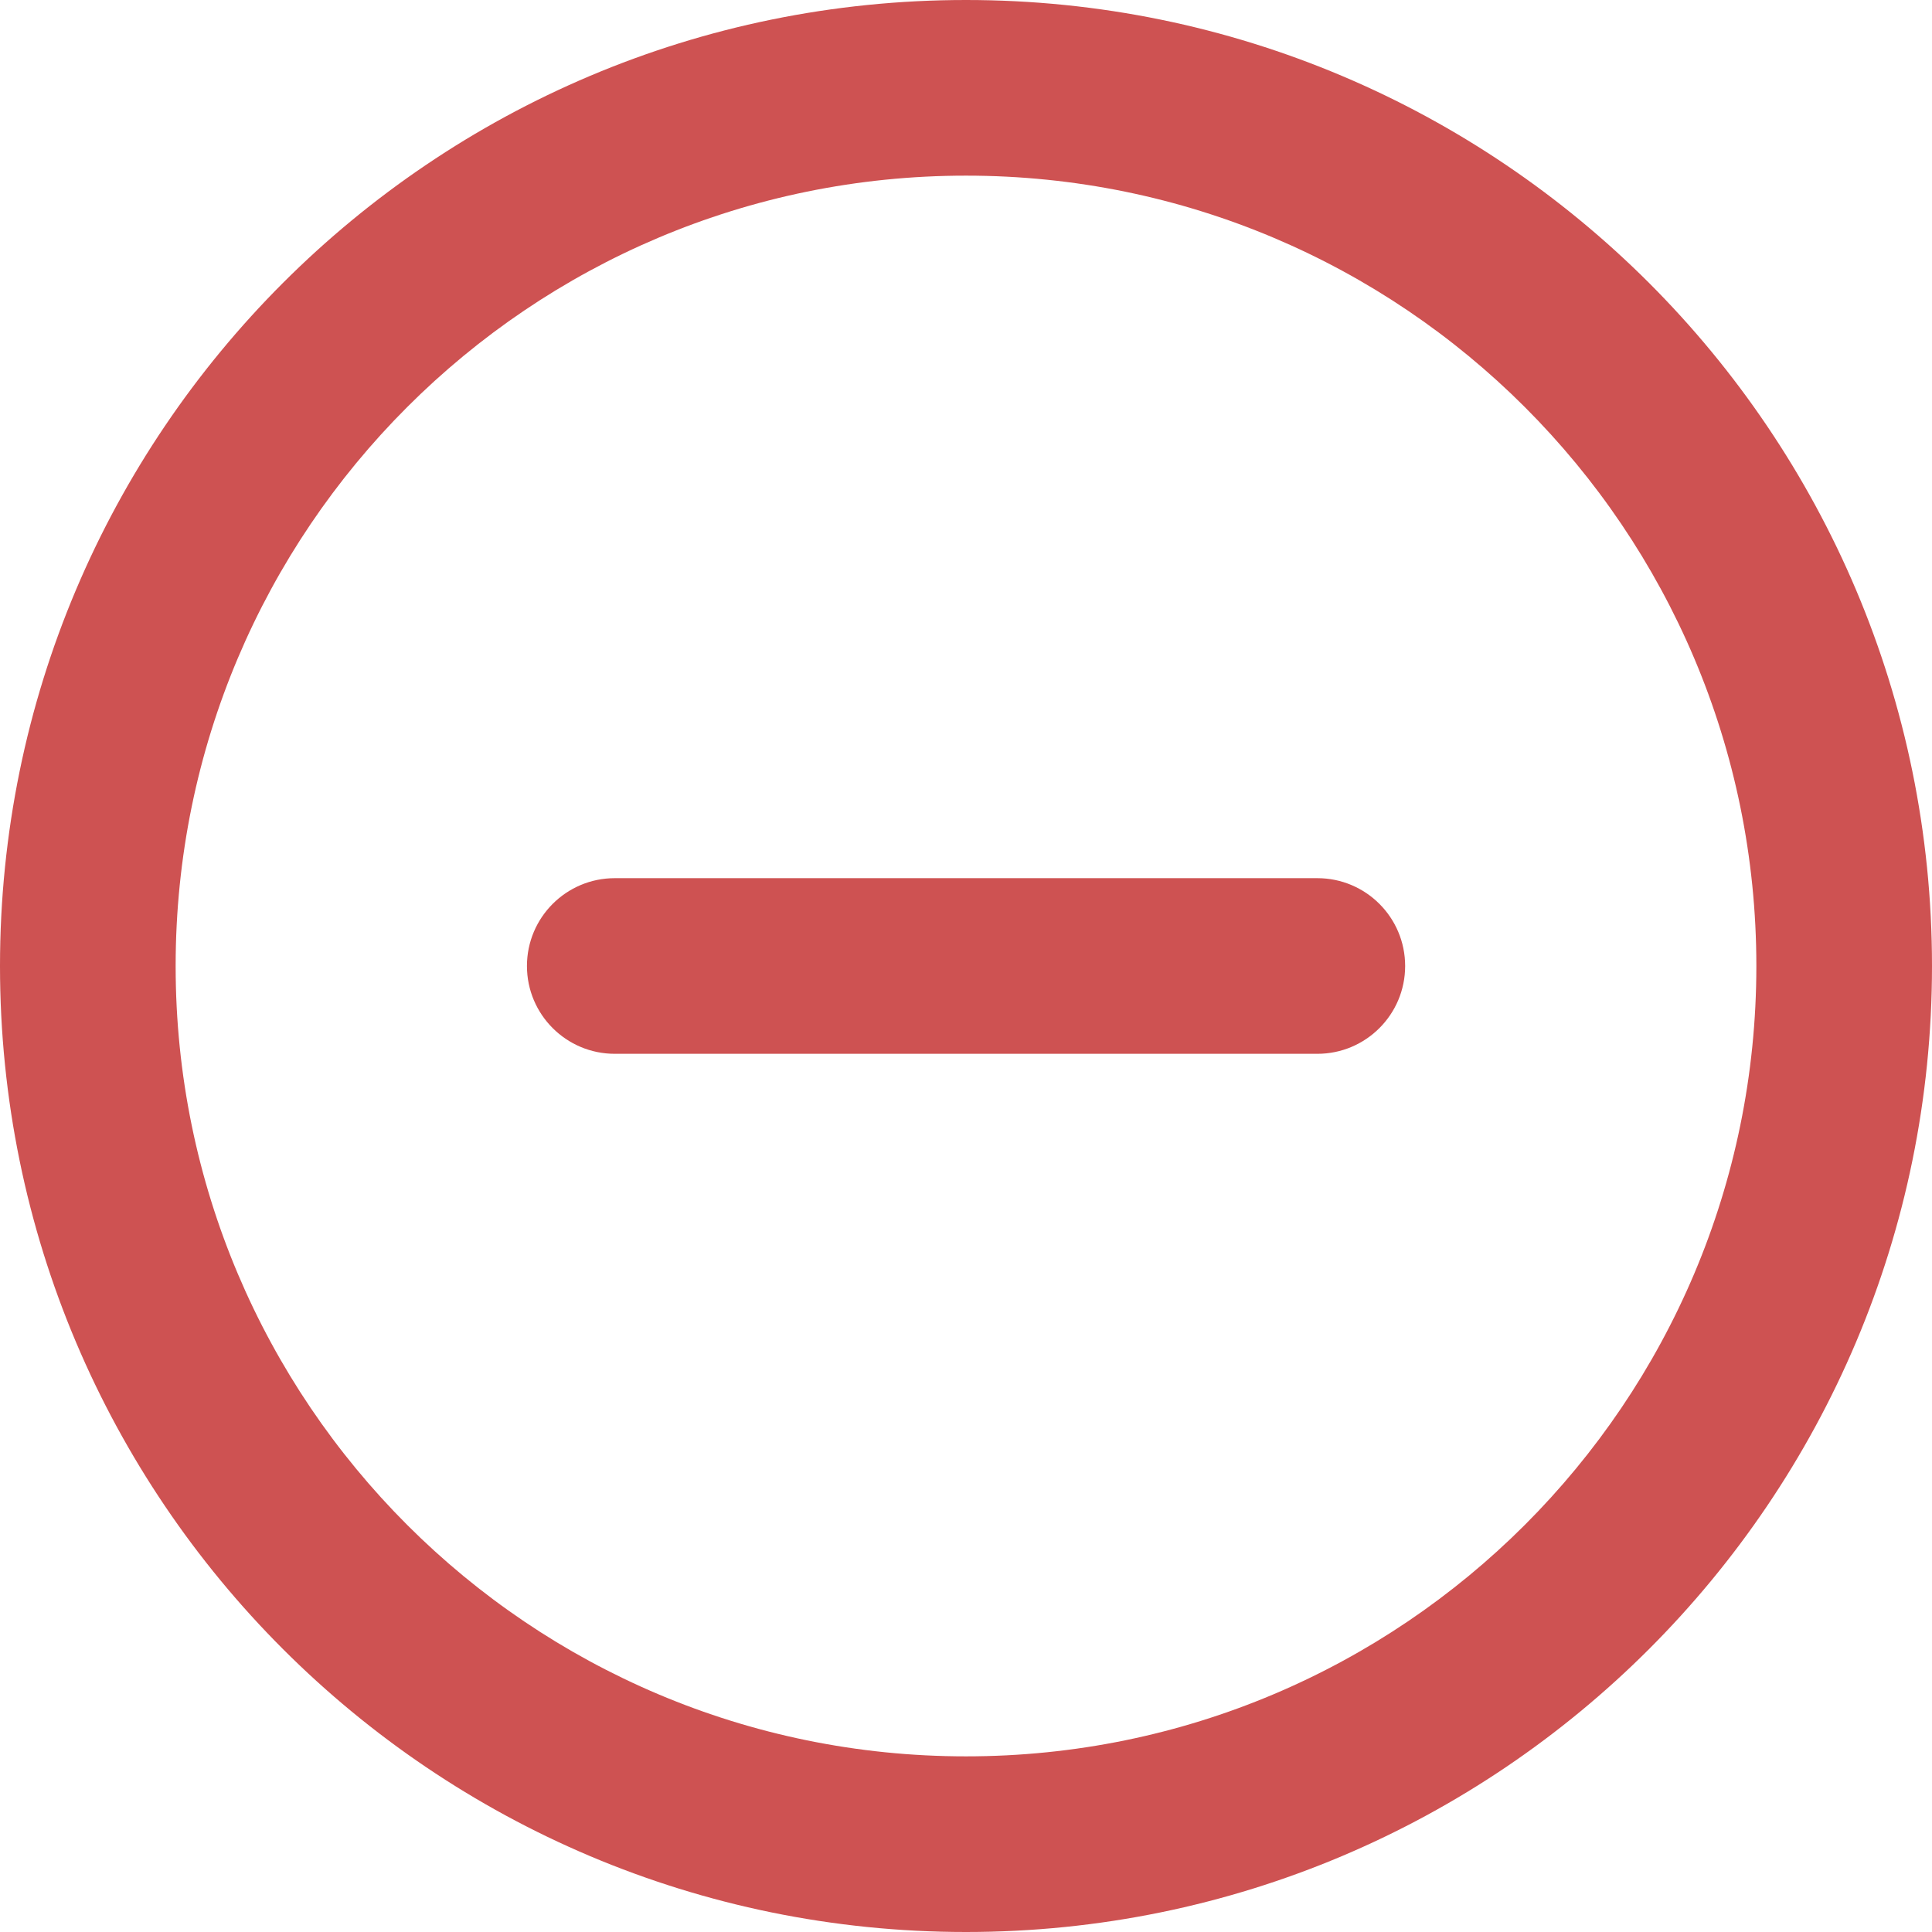
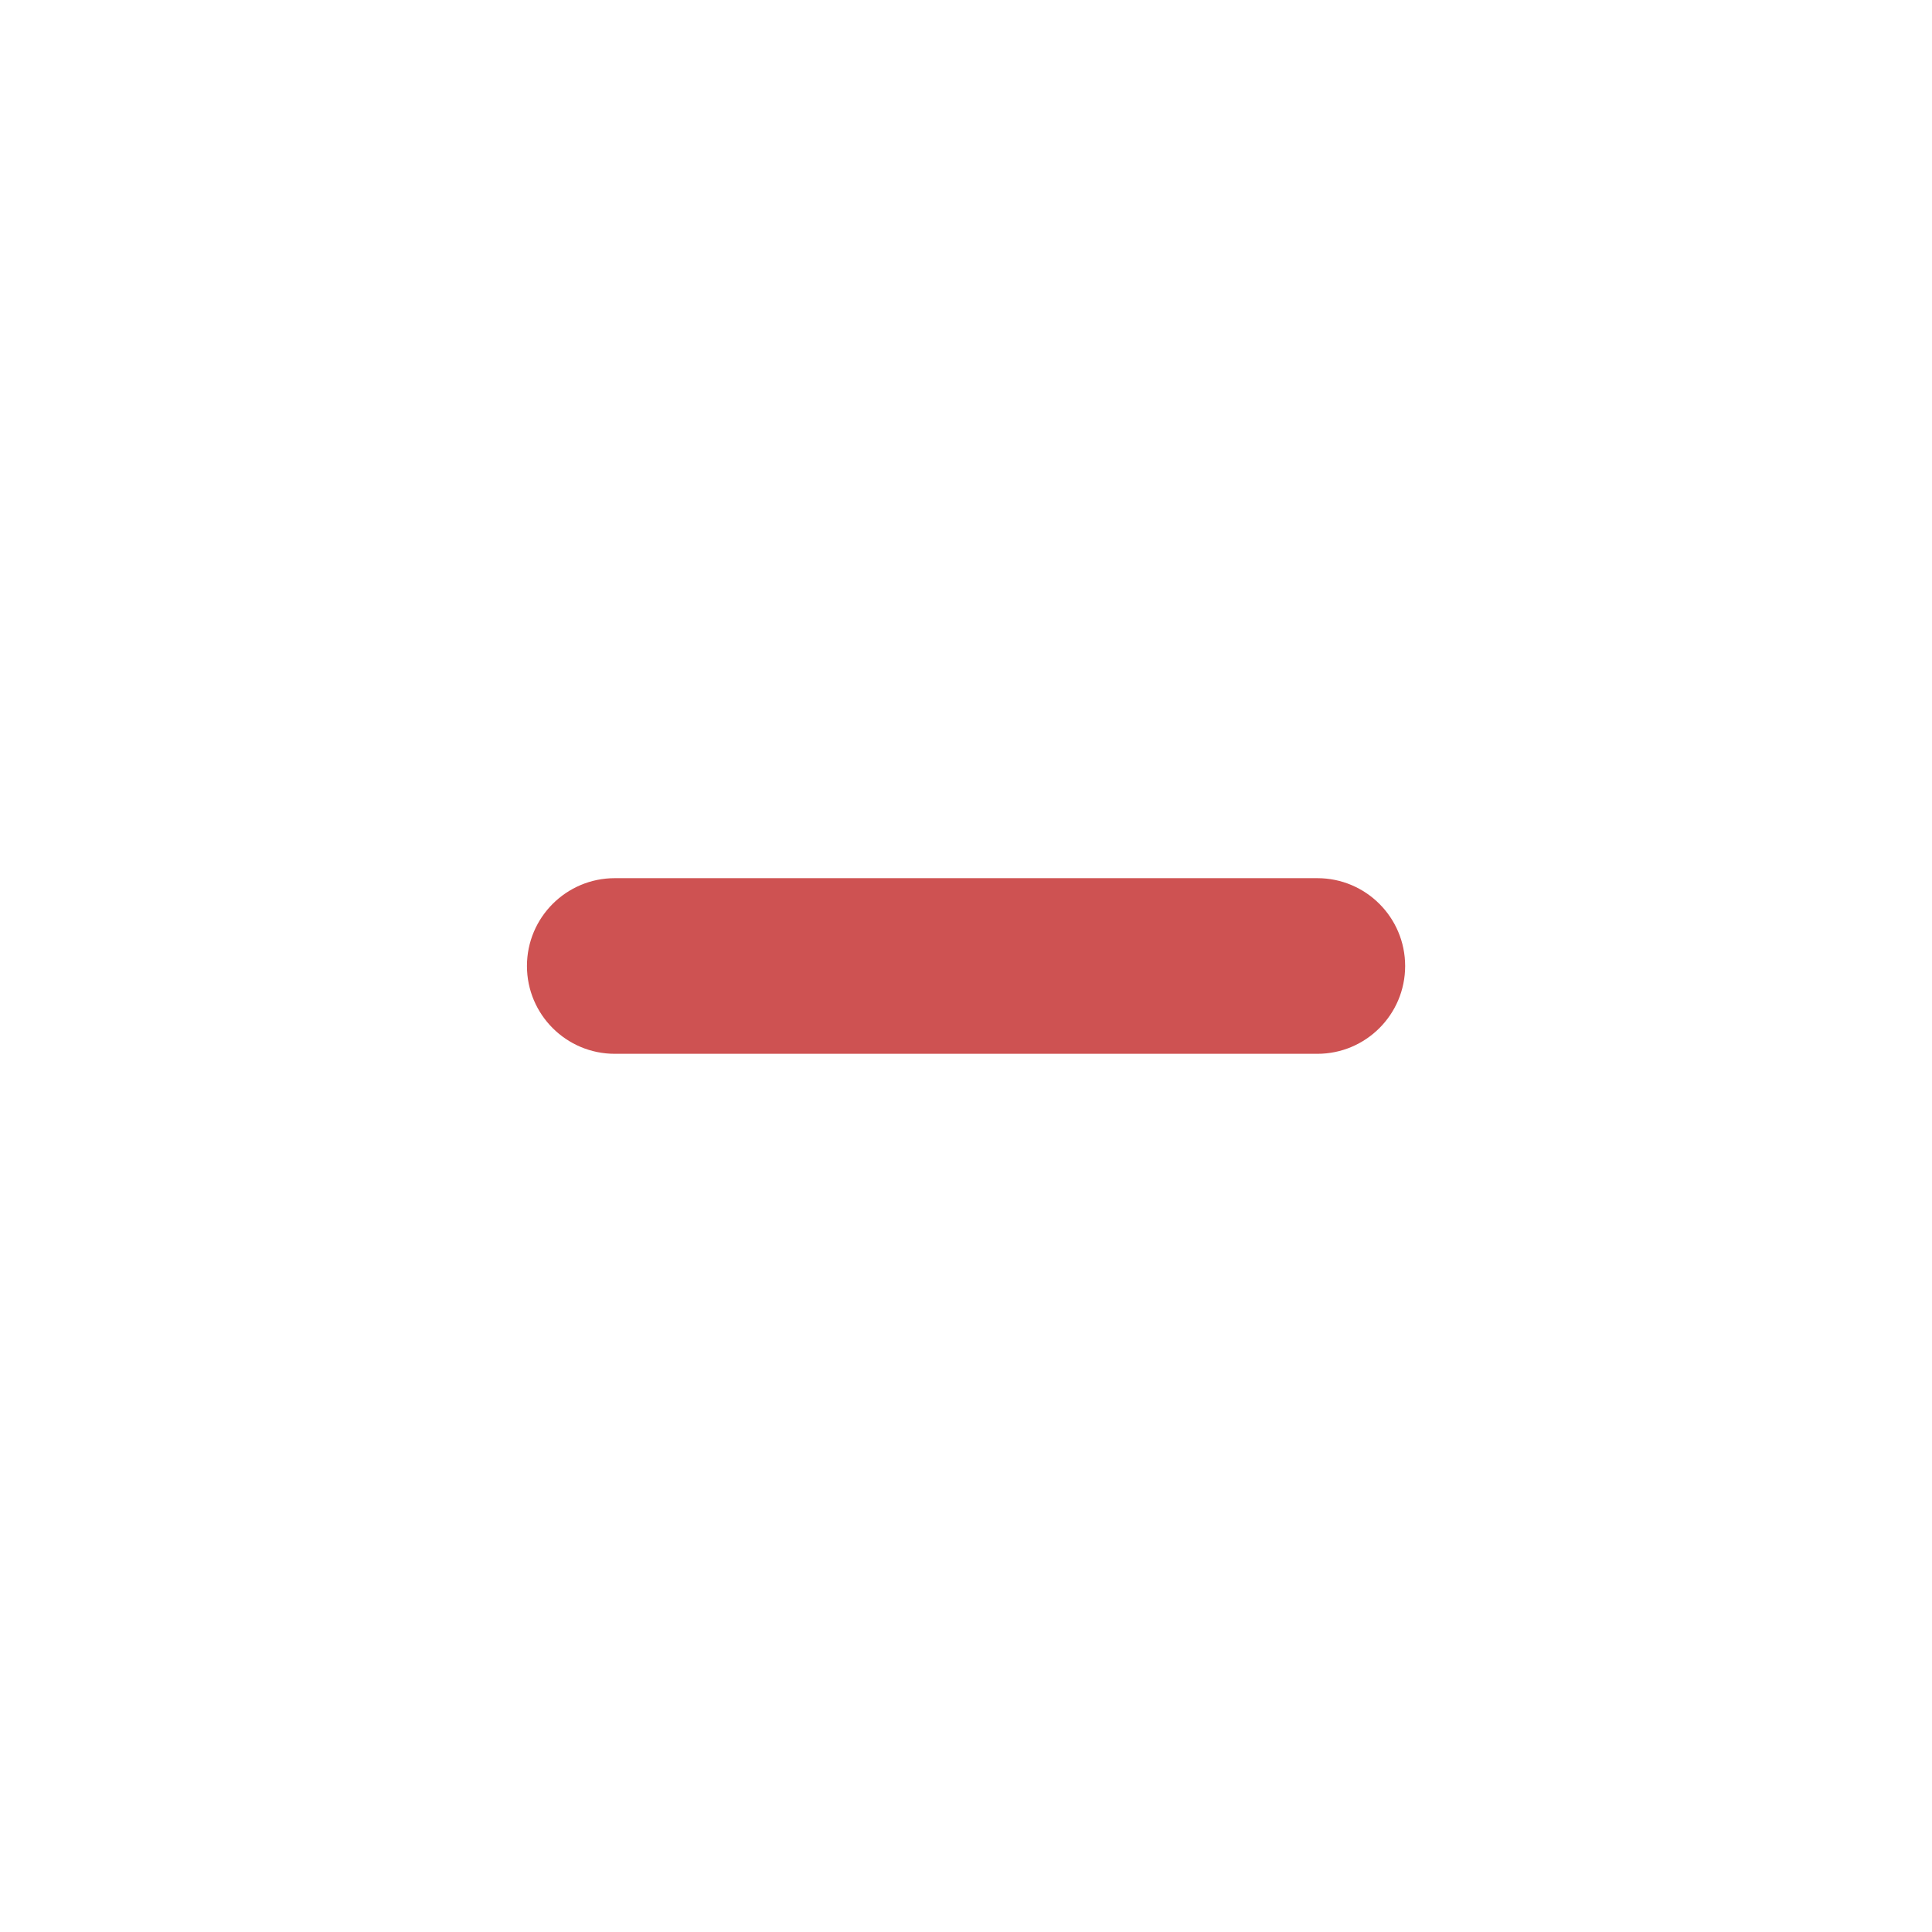
<svg xmlns="http://www.w3.org/2000/svg" width="80" height="80" viewBox="0 0 80 80" fill="none">
  <path fill-rule="evenodd" clip-rule="evenodd" d="M21.82 40C21.82 37.991 23.448 36.363 25.457 36.363H54.548C56.556 36.363 58.184 37.991 58.184 40C58.184 42.008 56.556 43.636 54.548 43.636H25.457C23.448 43.636 21.82 42.008 21.82 40Z" fill="#CE5252" />
-   <path fill-rule="evenodd" clip-rule="evenodd" d="M40 7.273C21.925 7.273 7.273 21.925 7.273 40C7.273 58.075 21.925 72.727 40 72.727C58.075 72.727 72.727 58.075 72.727 40C72.727 21.925 58.075 7.273 40 7.273ZM0 40C0 17.909 17.909 0 40 0C62.091 0 80 17.909 80 40C80 62.091 62.091 80 40 80C17.909 80 0 62.091 0 40Z" fill="#CE5252" />
</svg>